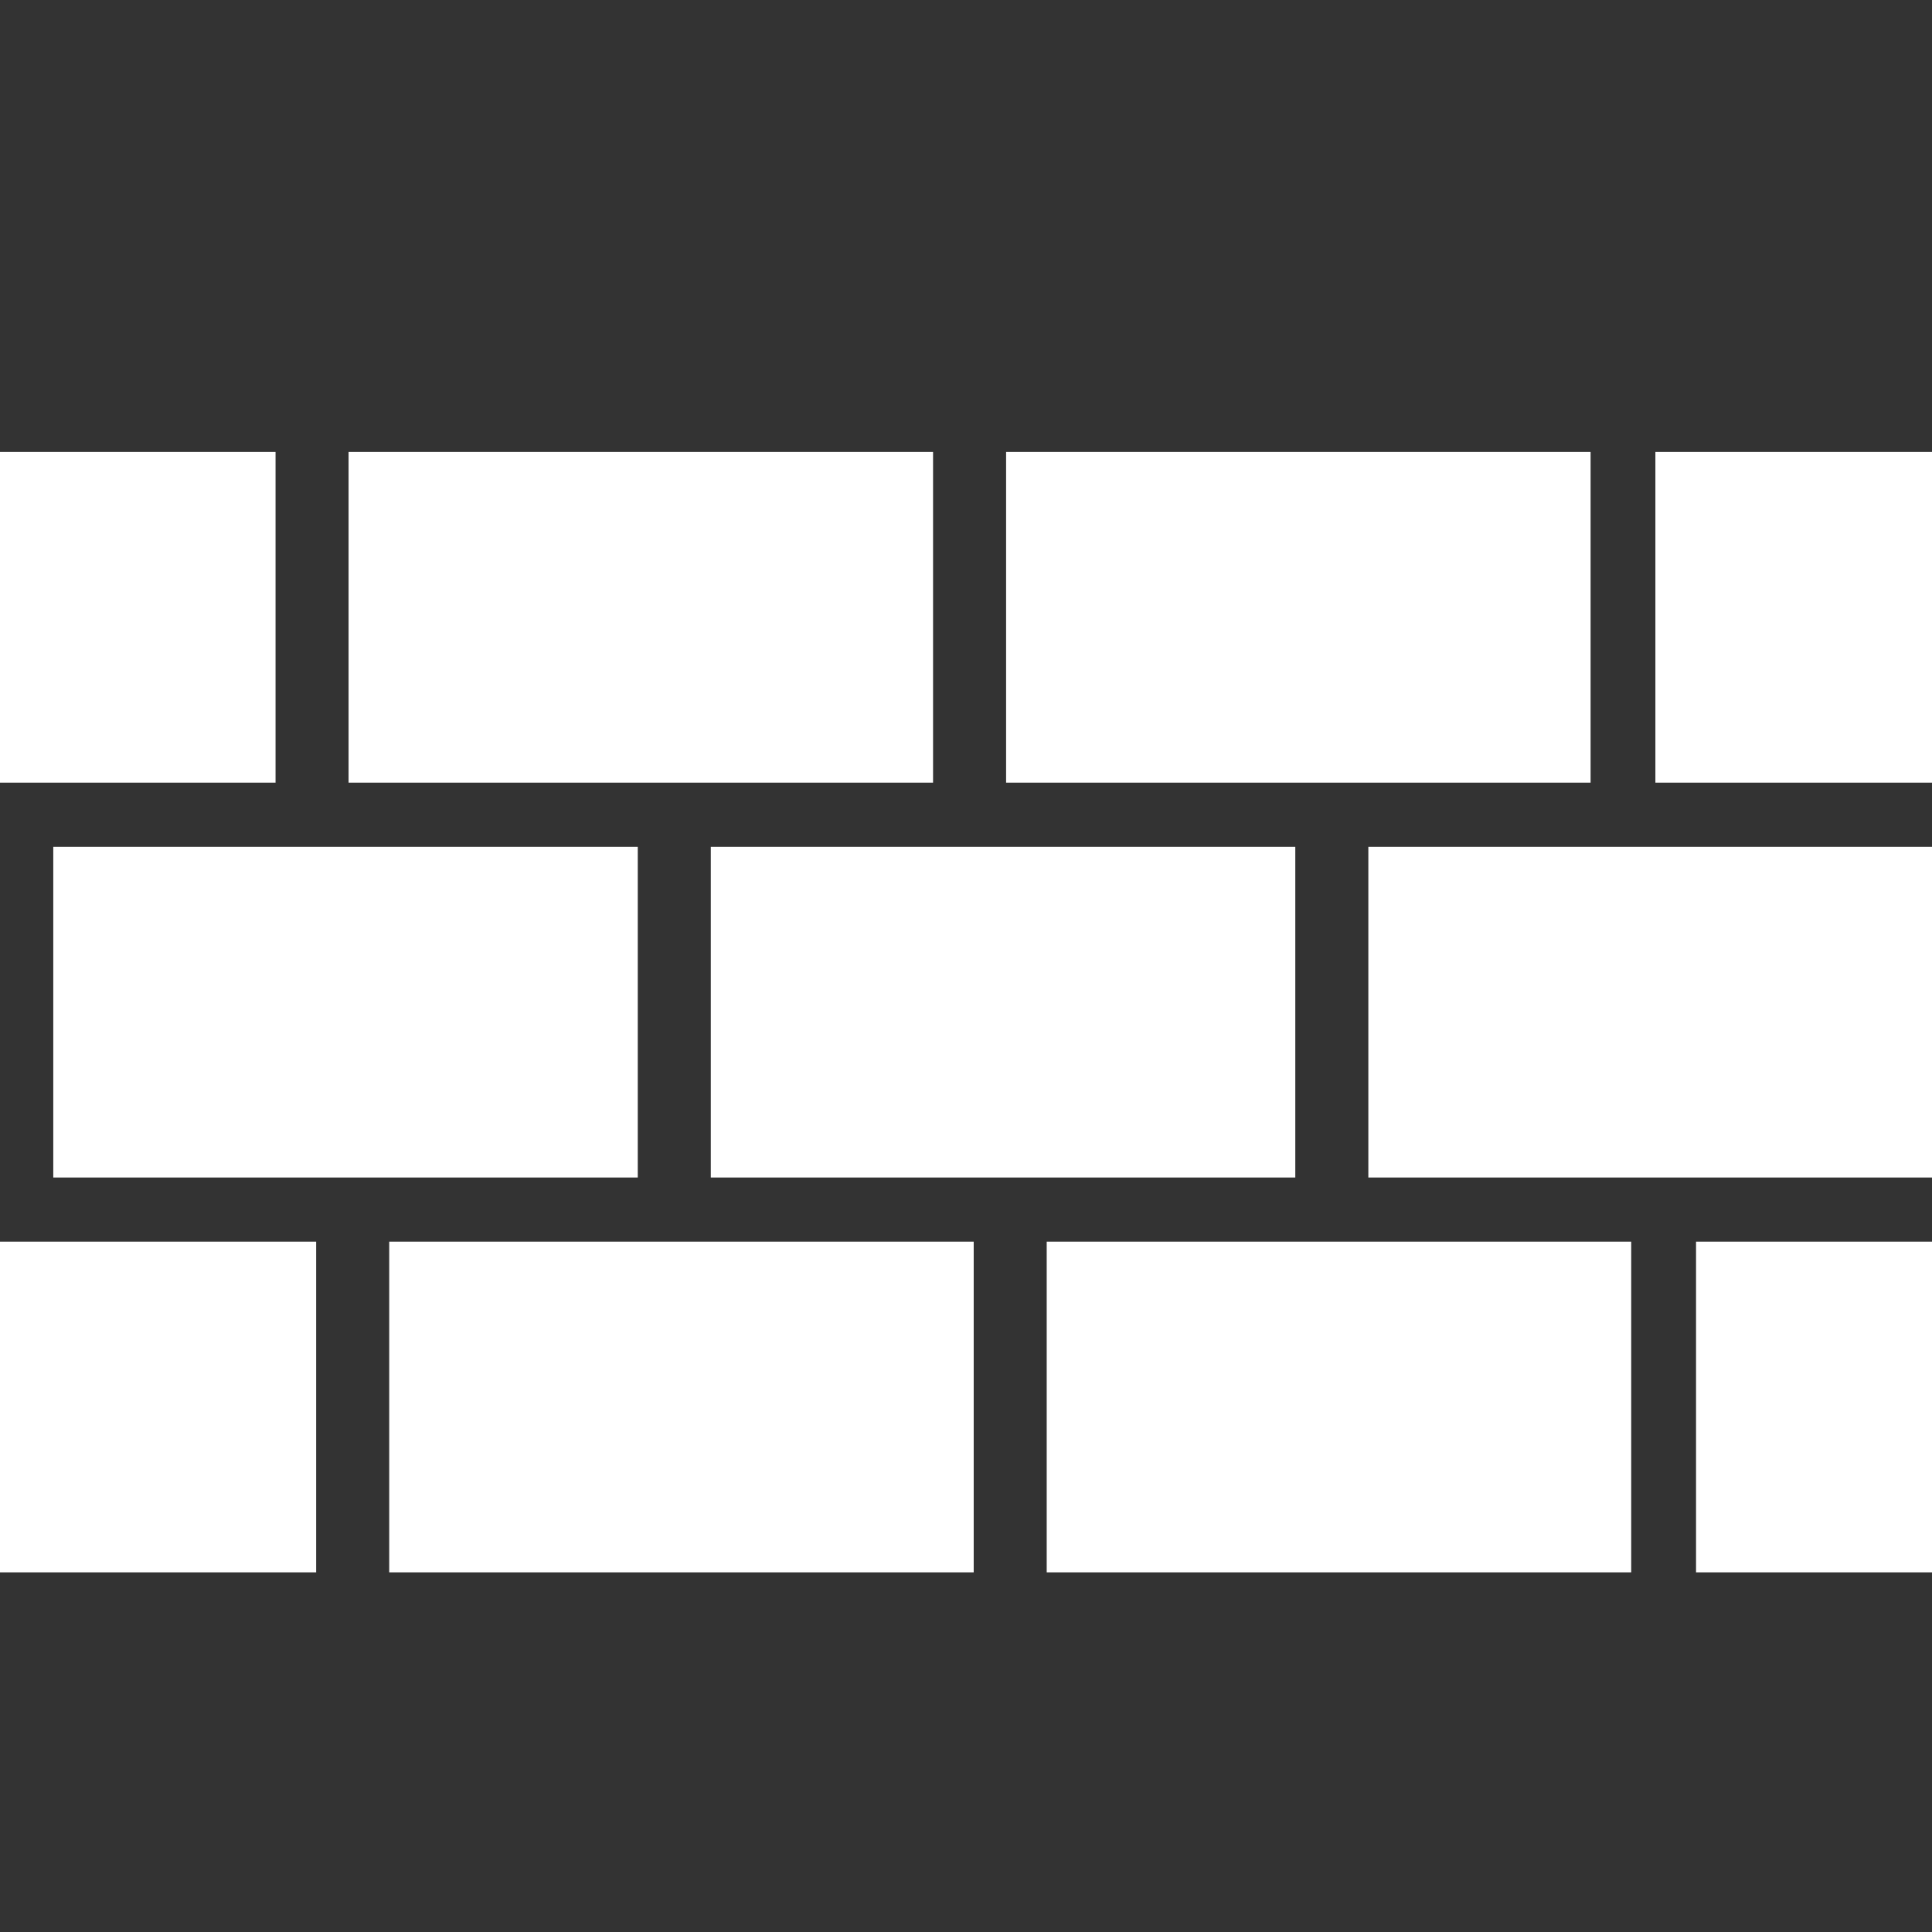
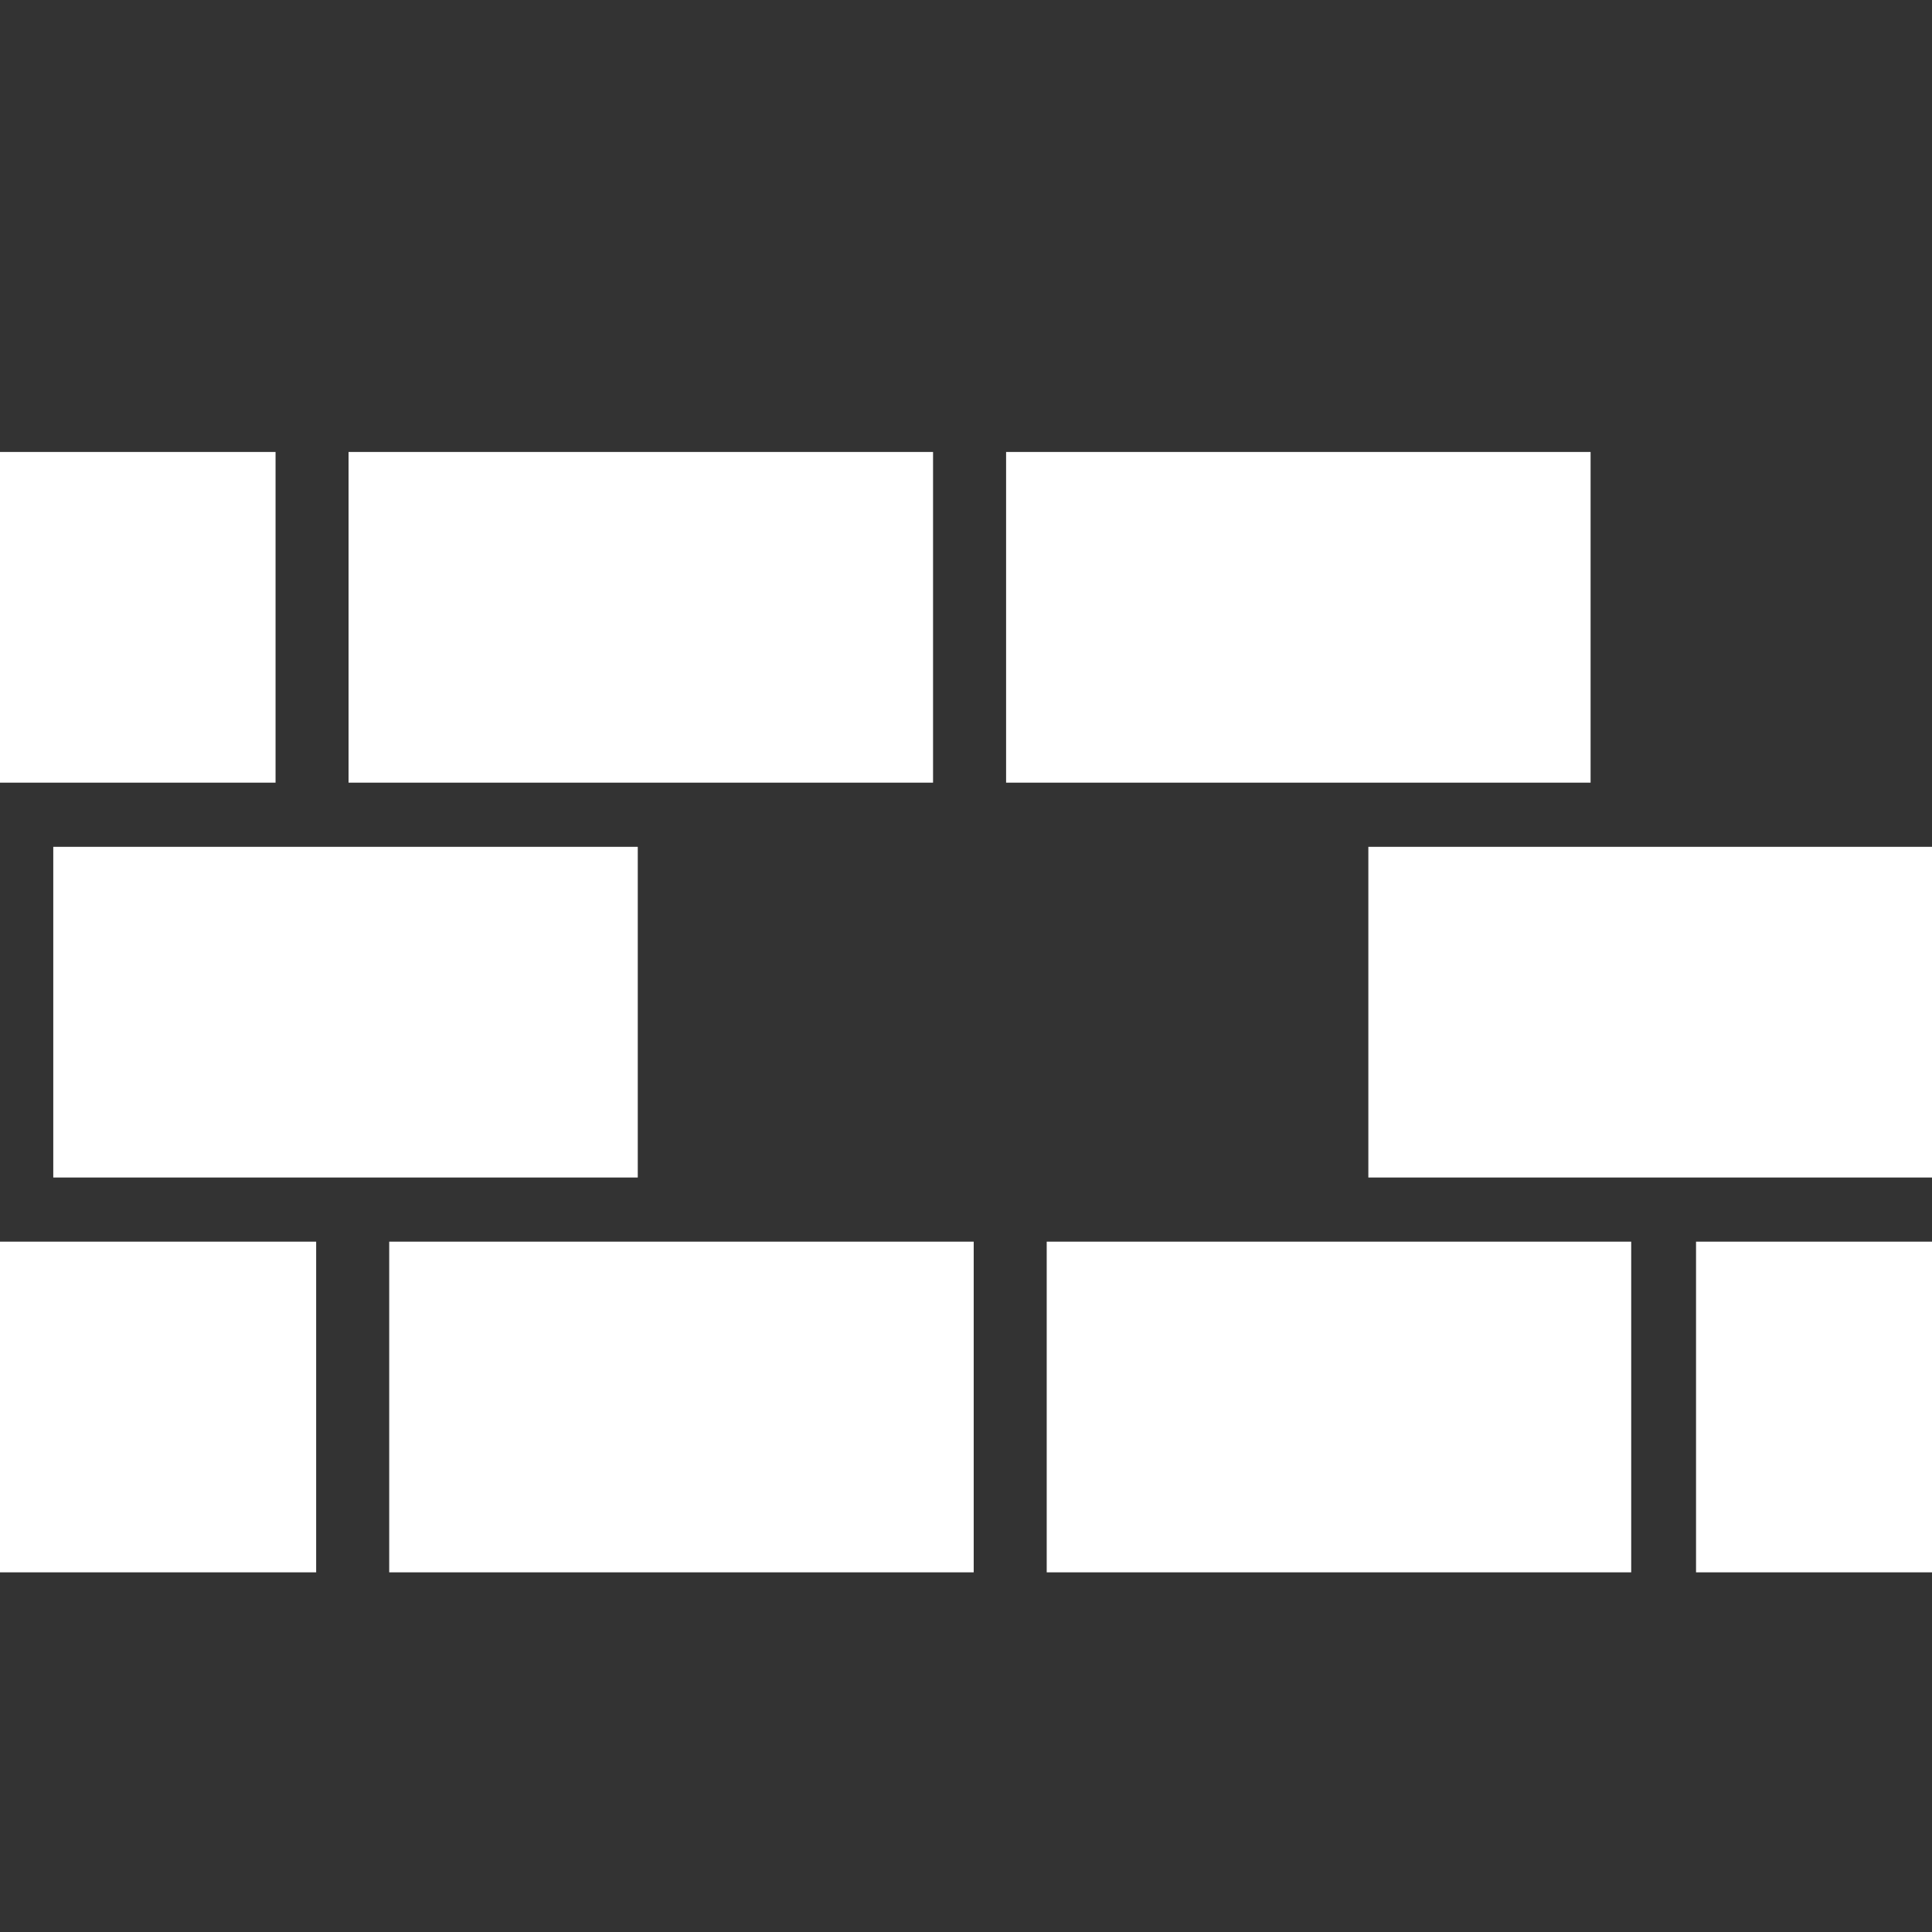
<svg xmlns="http://www.w3.org/2000/svg" id="_レイヤー_2" data-name="レイヤー 2" viewBox="0 0 52.95 52.95">
  <rect x="0" y="0" width="52.95" height="52.95" fill="#333333" stroke="none" />
  <defs>
    <style>
      .cls-1 {
        fill: #fff;
      }

      .cls-2 {
        fill: none;
      }

      .cls-3 {
        clip-path: url(#clippath);
      }
    </style>
    <clipPath id="clippath">
      <rect class="cls-2" width="52.95" height="52.95" />
    </clipPath>
  </defs>
  <g id="_レイヤー_1-2" data-name="レイヤー 1">
    <g class="cls-3">
      <g>
        <rect class="cls-1" x="-8.467" y="12.387" width="16.019" height="9.063" />
        <rect class="cls-1" x="9.553" y="12.387" width="16.019" height="9.063" />
        <rect class="cls-1" x="27.574" y="12.387" width="16.019" height="9.063" />
-         <rect class="cls-1" x="45.369" y="12.387" width="16.019" height="9.063" />
        <rect class="cls-1" x="1.46" y="23.209" width="16.019" height="9.063" />
-         <rect class="cls-1" x="19.481" y="23.209" width="16.019" height="9.063" />
        <rect class="cls-1" x="37.502" y="23.209" width="16.019" height="9.063" />
        <rect class="cls-1" x="-7.354" y="34.03" width="16.019" height="9.063" />
        <rect class="cls-1" x="10.667" y="34.03" width="16.019" height="9.063" />
        <rect class="cls-1" x="28.687" y="34.03" width="16.019" height="9.063" />
        <rect class="cls-1" x="46.483" y="34.03" width="16.019" height="9.063" />
      </g>
    </g>
  </g>
</svg>